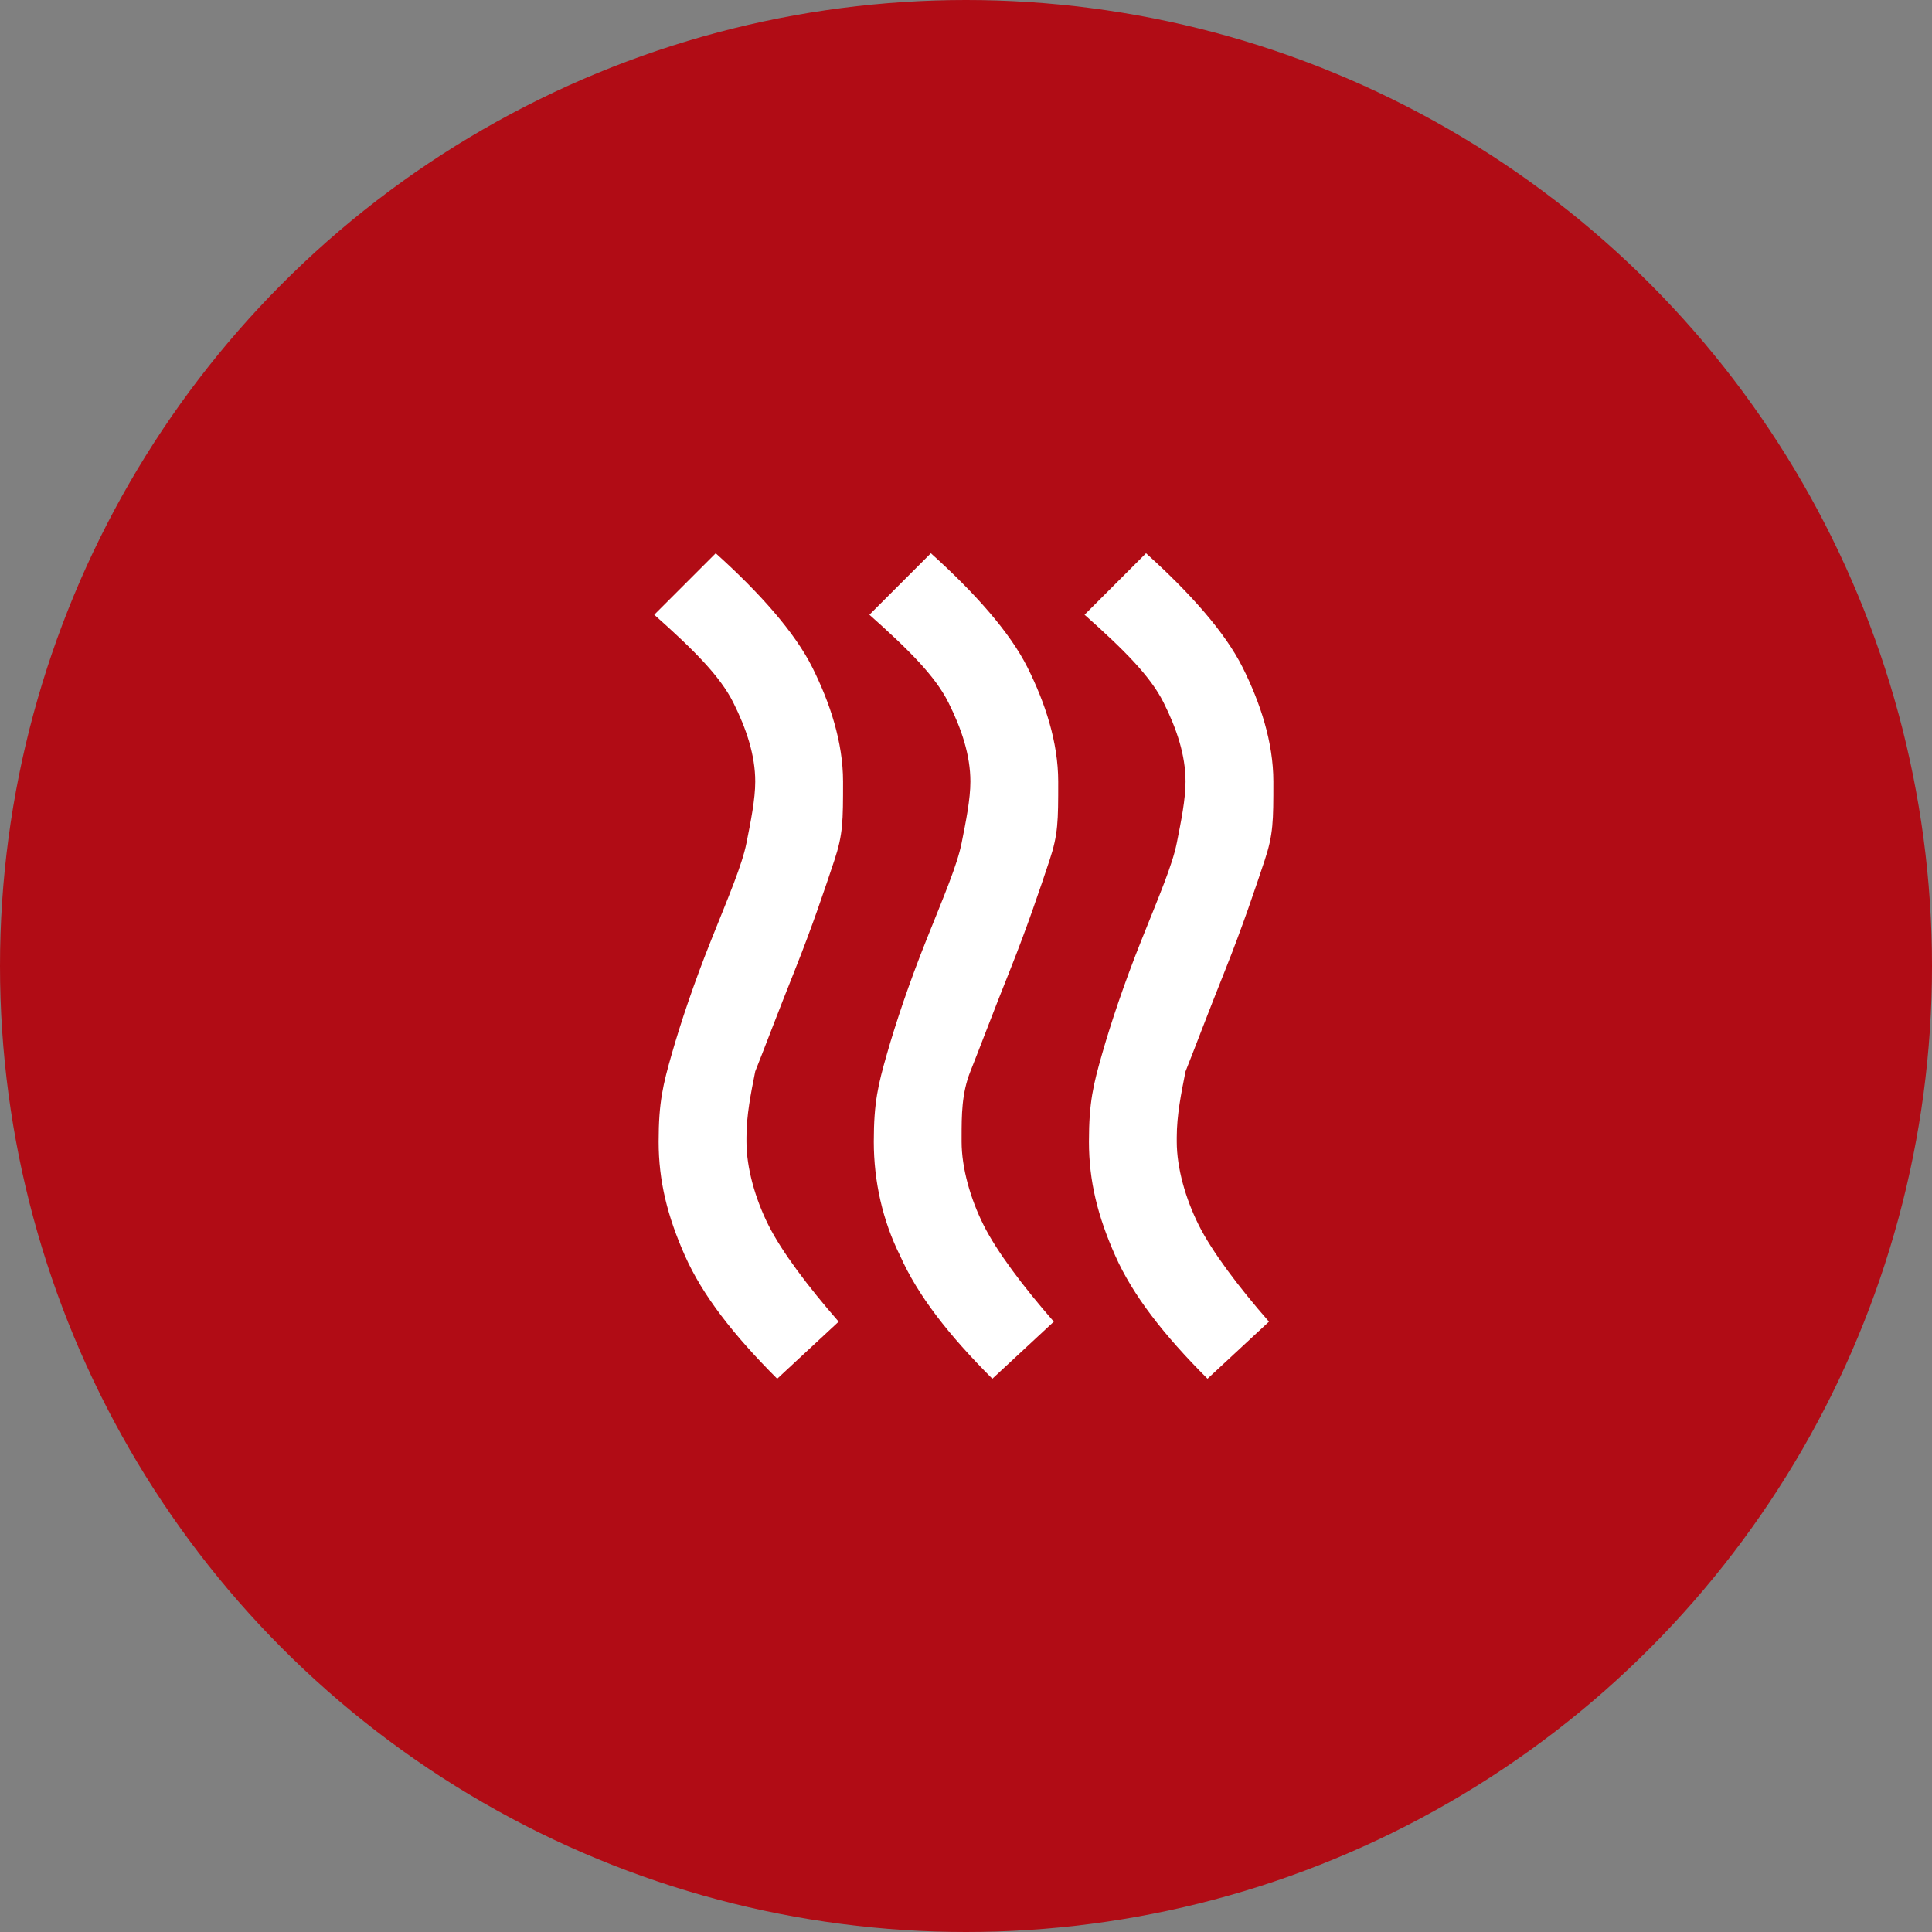
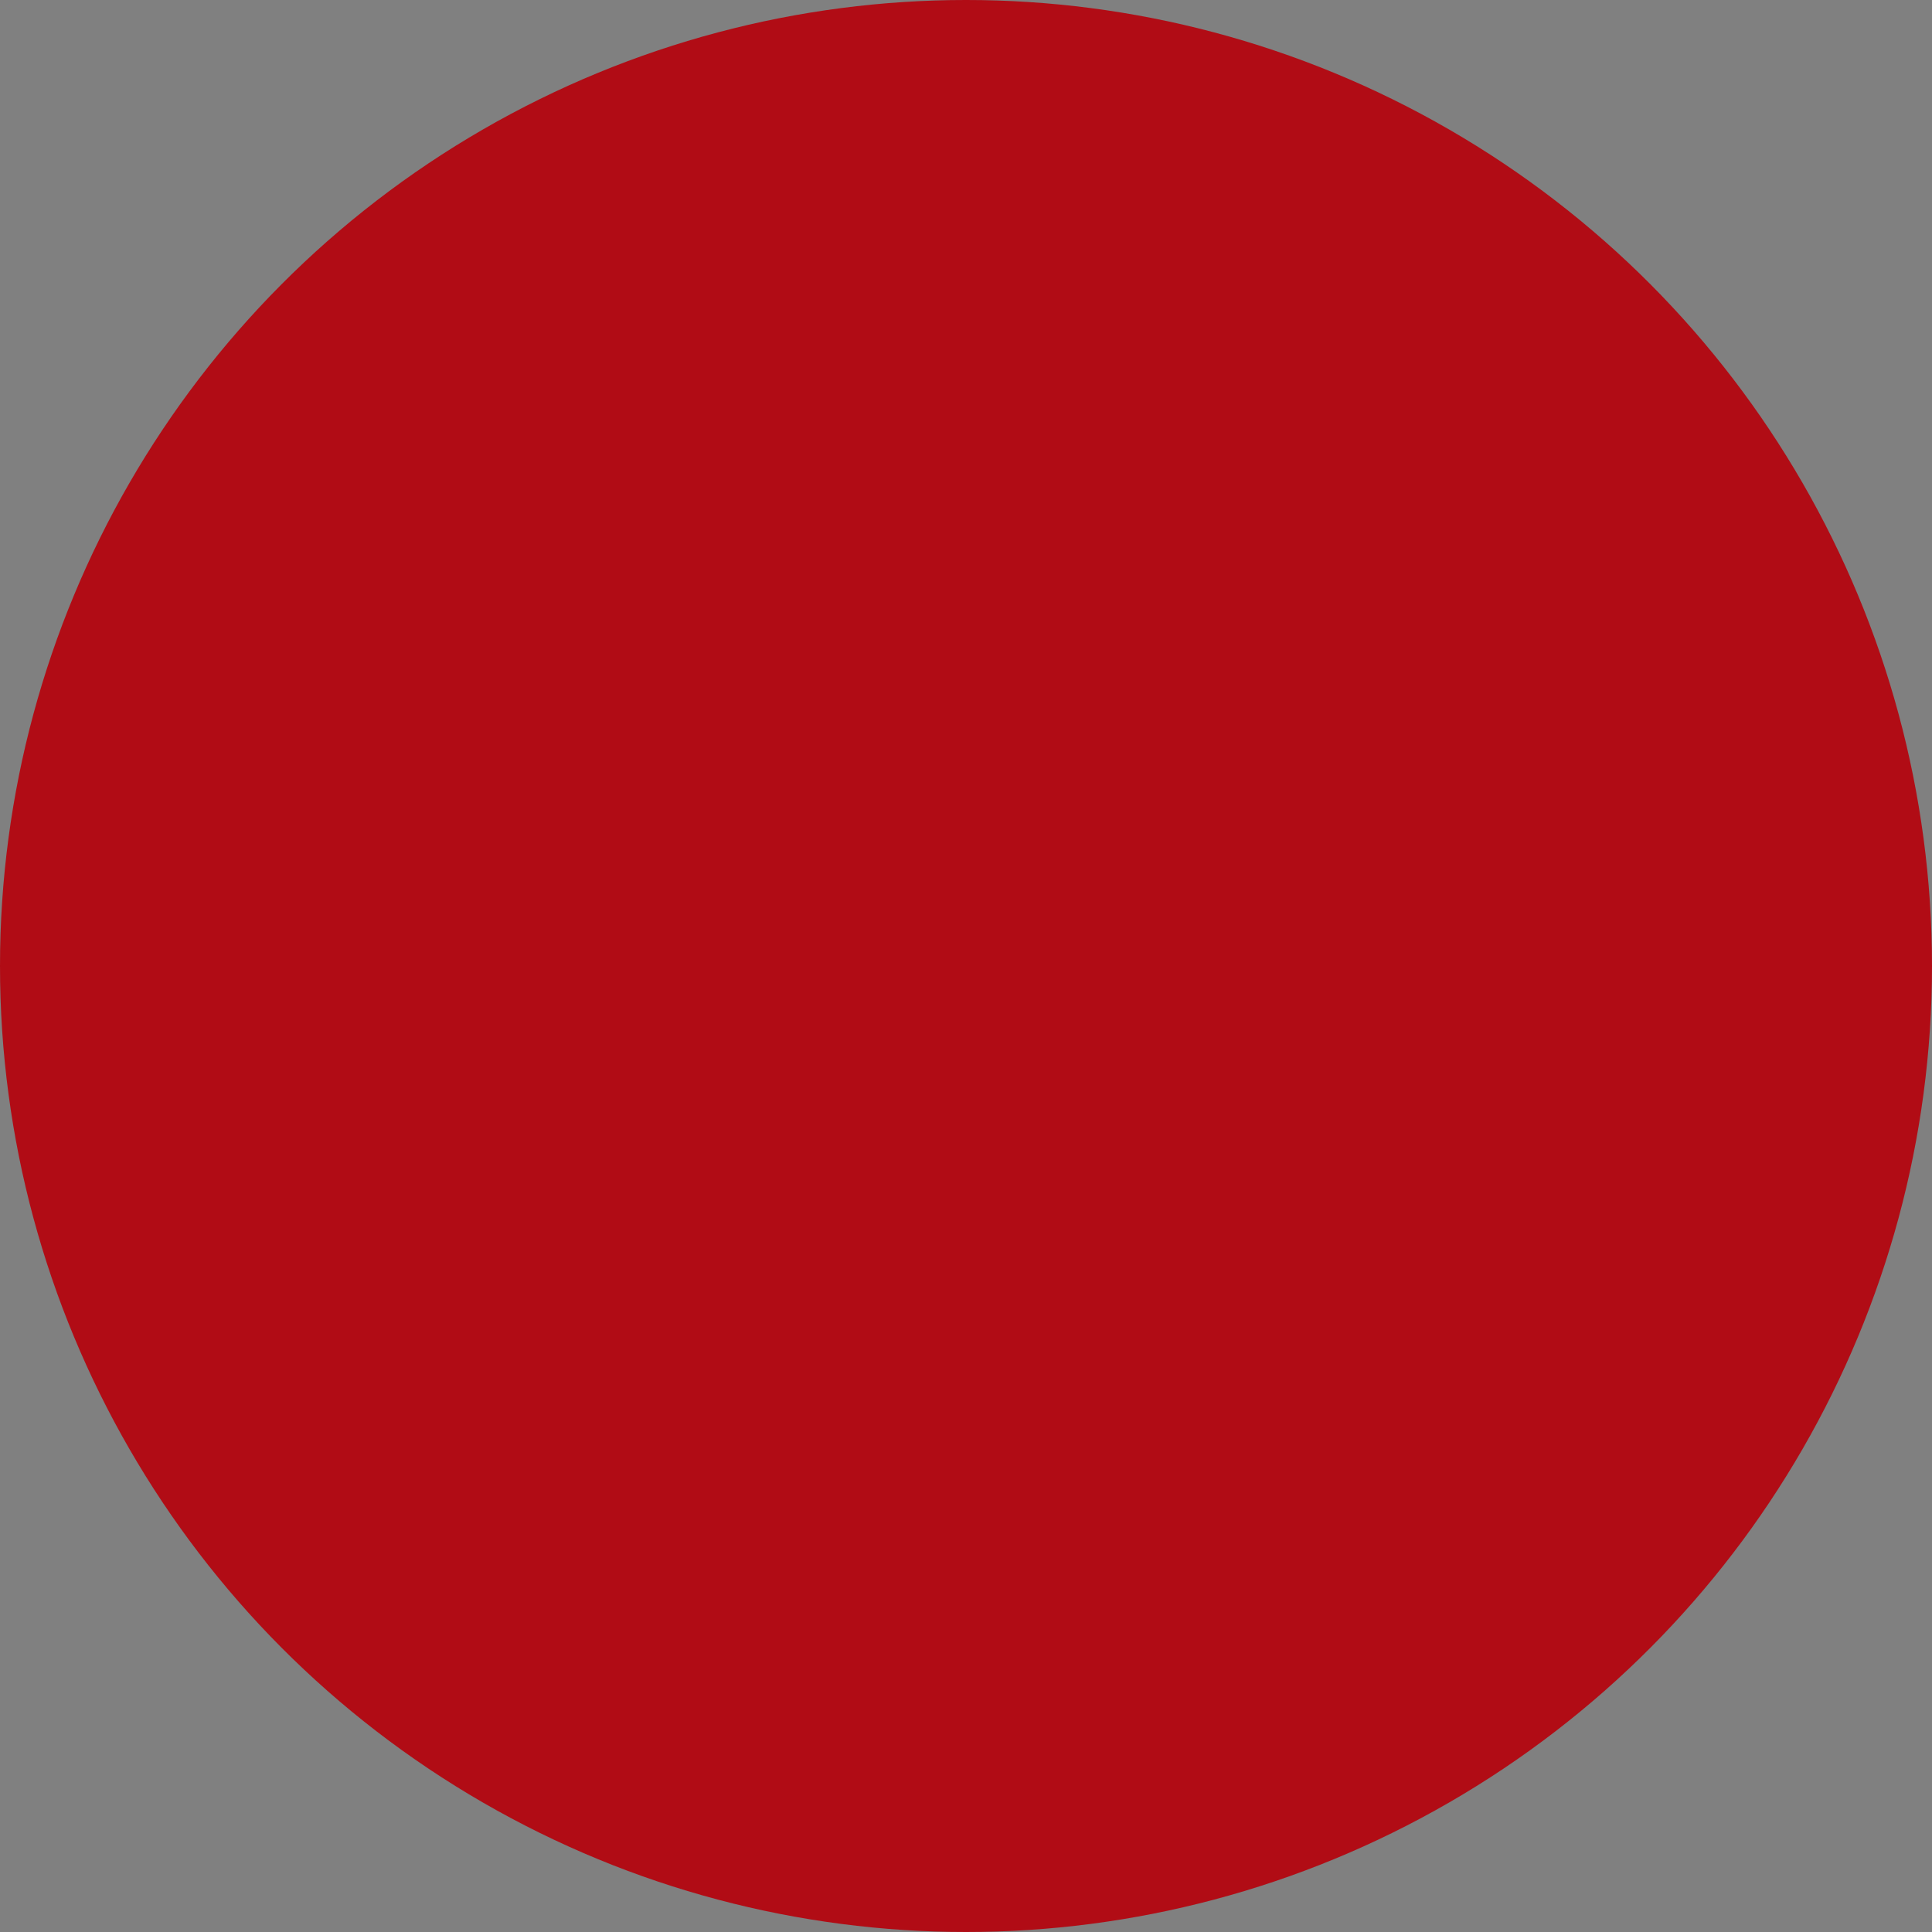
<svg xmlns="http://www.w3.org/2000/svg" id="Ebene_1" version="1.1" viewBox="0 0 44 44">
  <rect x="0" y="0" width="44" height="44" fill="#808080" stroke="none" />
  <defs>
    <style>
      .st0 {
        fill: #fff;
      }

      .st1 {
        fill: none;
      }

      .st2 {
        fill: #b10c15;
      }

      .st3 {
        clip-path: url(#clippath);
      }
    </style>
    <clipPath id="clippath">
      <rect class="st1" y="0" width="44" height="44" />
    </clipPath>
  </defs>
  <g class="st3">
    <circle class="st2" cx="22" cy="22" r="22" />
  </g>
  <rect class="st1" x="10" y="10" width="24" height="24" />
-   <path class="st0" d="M21.9,26c0,.6.2,1.3.5,1.9s.9,1.4,1.6,2.2l-1.4,1.3c-1-1-1.7-1.9-2.1-2.8-.4-.8-.6-1.7-.6-2.6s.1-1.3.3-2,.5-1.6.9-2.6.7-1.7.8-2.2.2-1,.2-1.4c0-.6-.2-1.2-.5-1.8s-.9-1.2-1.8-2l1.4-1.4c1,.9,1.8,1.8,2.2,2.6s.7,1.7.7,2.6,0,1.2-.2,1.8-.5,1.5-.9,2.5-.7,1.8-.9,2.3-.2,1-.2,1.5M26.8,26c0,.6.2,1.3.5,1.9s.9,1.4,1.6,2.2l-1.4,1.3c-1-1-1.7-1.9-2.1-2.8s-.6-1.7-.6-2.6.1-1.3.3-2,.5-1.6.9-2.6.7-1.7.8-2.2.2-1,.2-1.4c0-.6-.2-1.2-.5-1.8s-.9-1.2-1.8-2l1.4-1.4c1,.9,1.8,1.8,2.2,2.6s.7,1.7.7,2.6,0,1.2-.2,1.8-.5,1.5-.9,2.5-.7,1.8-.9,2.3c-.1.5-.2,1-.2,1.5M17,26c0,.6.2,1.3.5,1.9s.9,1.4,1.6,2.2l-1.4,1.3c-1-1-1.7-1.9-2.1-2.8s-.6-1.7-.6-2.6.1-1.3.3-2,.5-1.6.9-2.6c.4-1,.7-1.7.8-2.2s.2-1,.2-1.4c0-.6-.2-1.2-.5-1.8s-.9-1.2-1.8-2l1.4-1.4c1,.9,1.8,1.8,2.2,2.6s.7,1.7.7,2.6,0,1.2-.2,1.8-.5,1.5-.9,2.5-.7,1.8-.9,2.3c-.1.5-.2,1-.2,1.5" />
</svg>